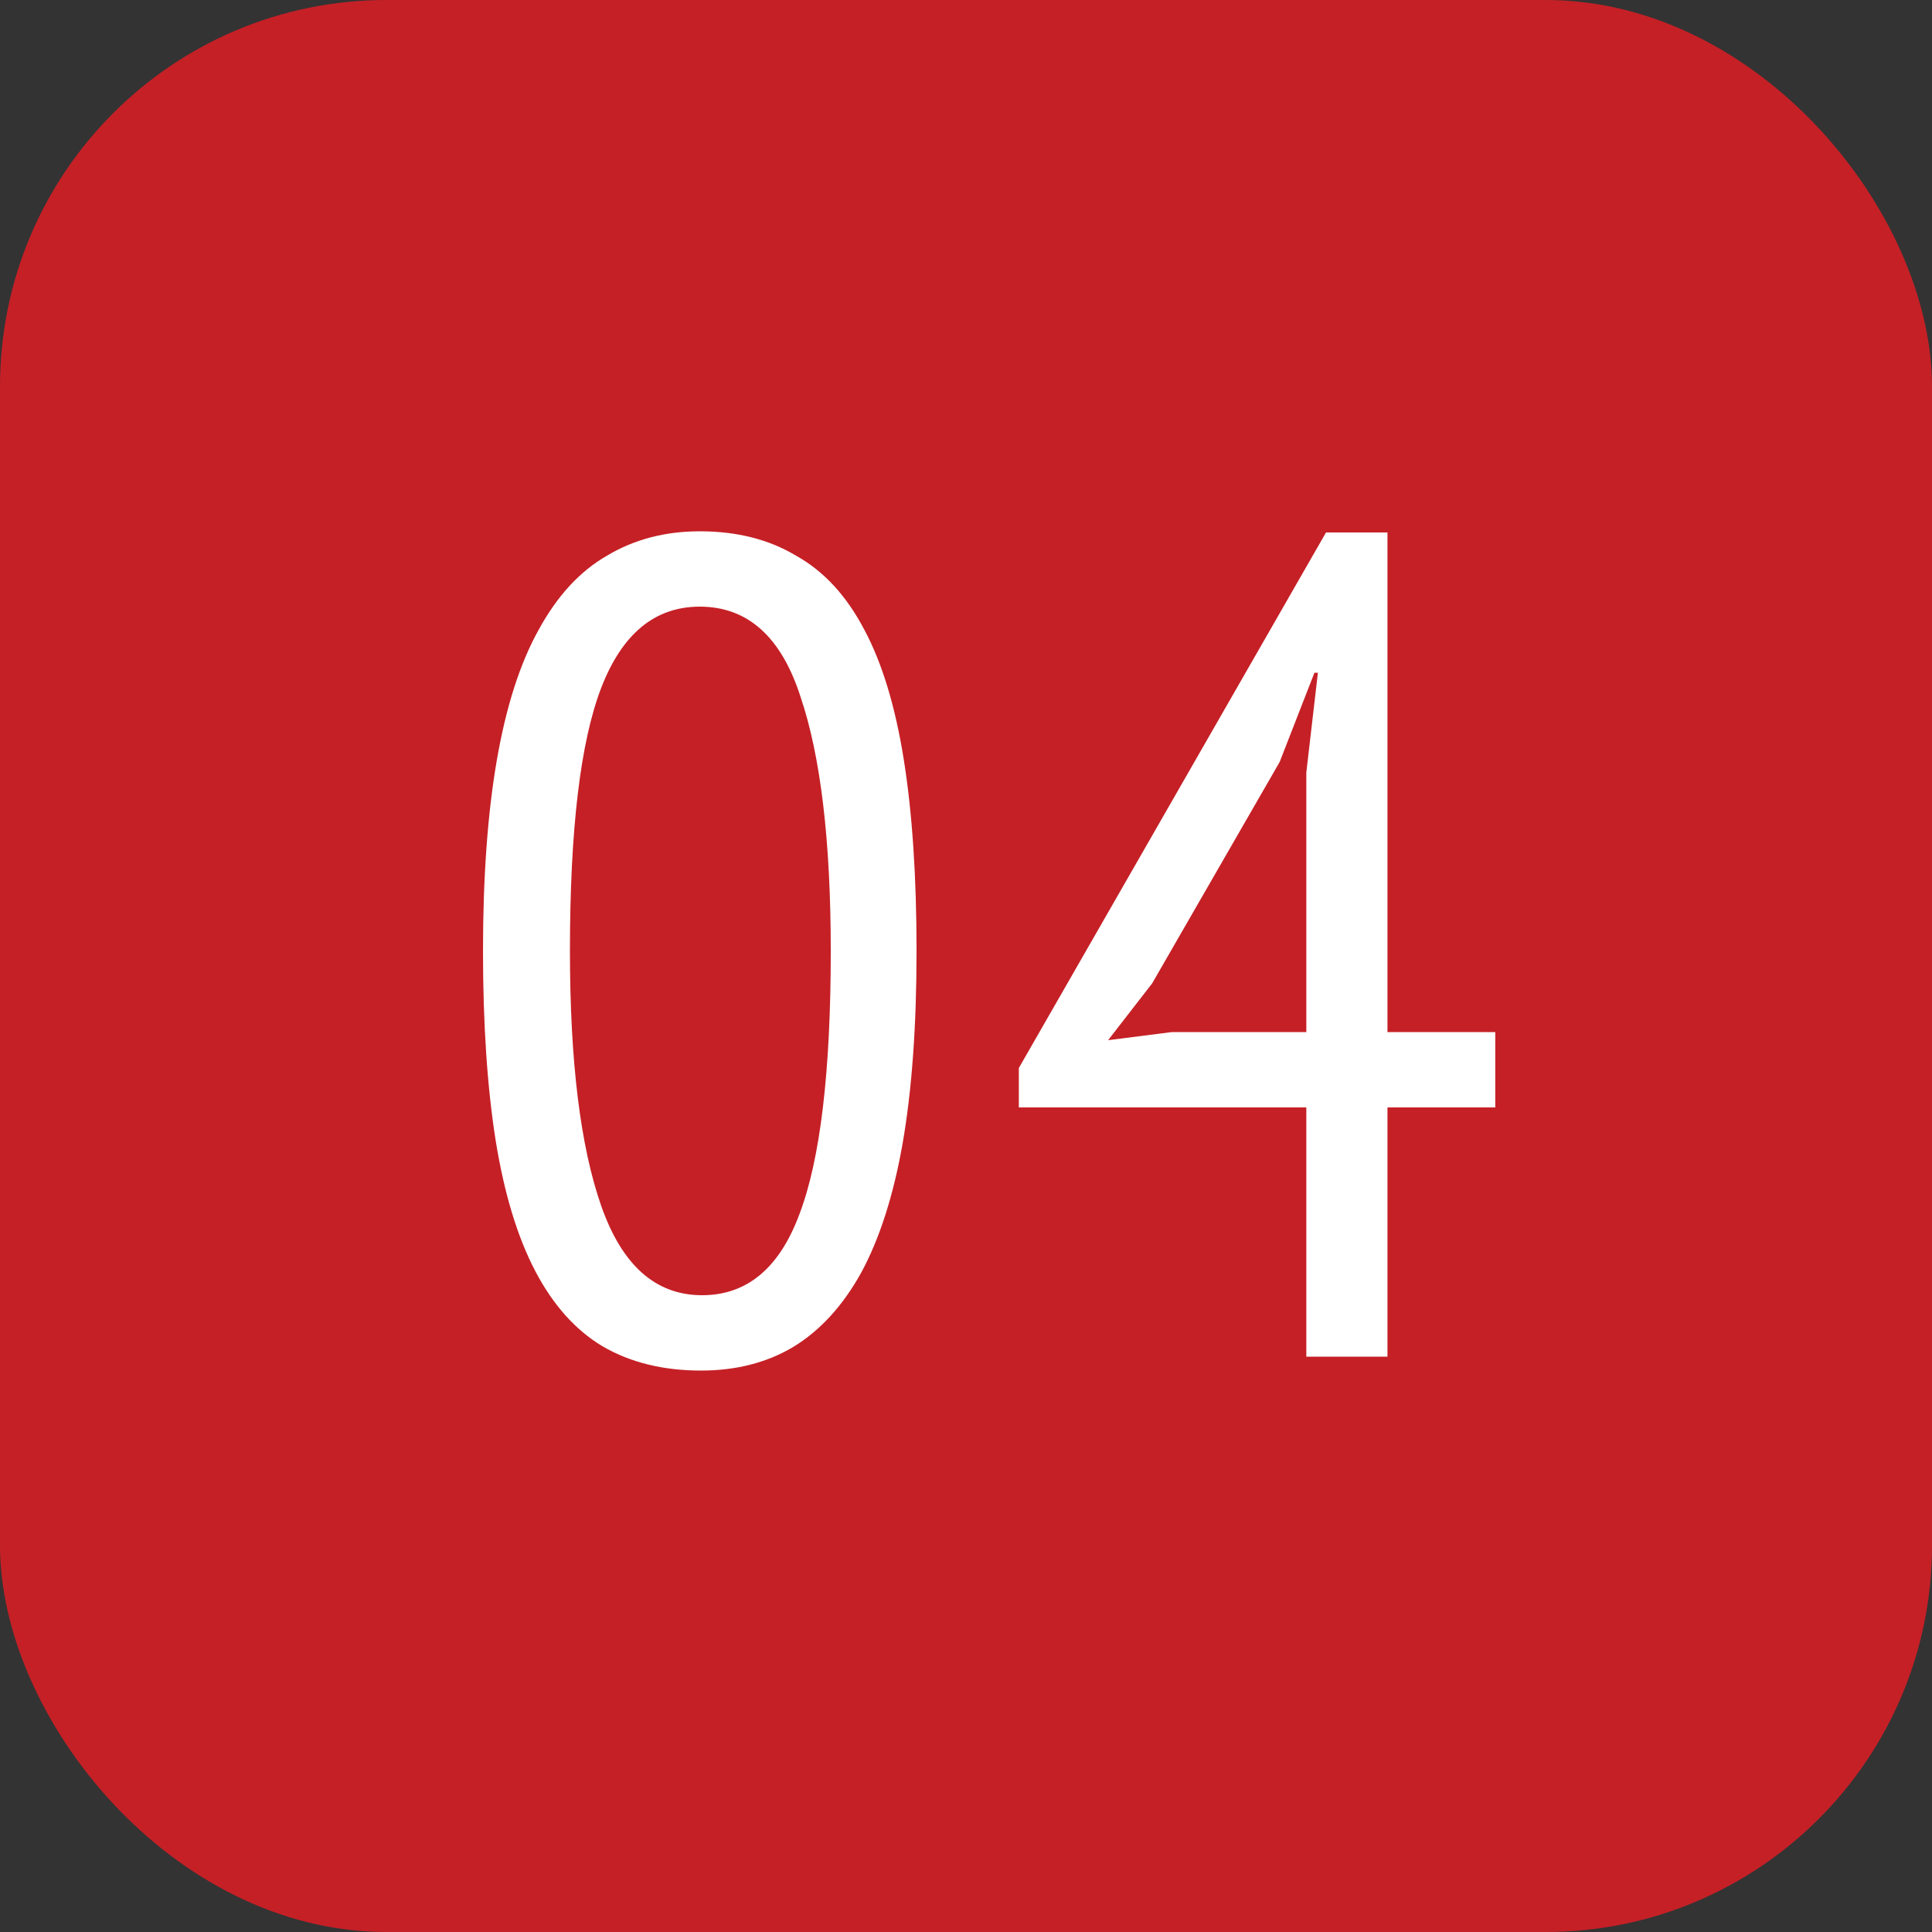
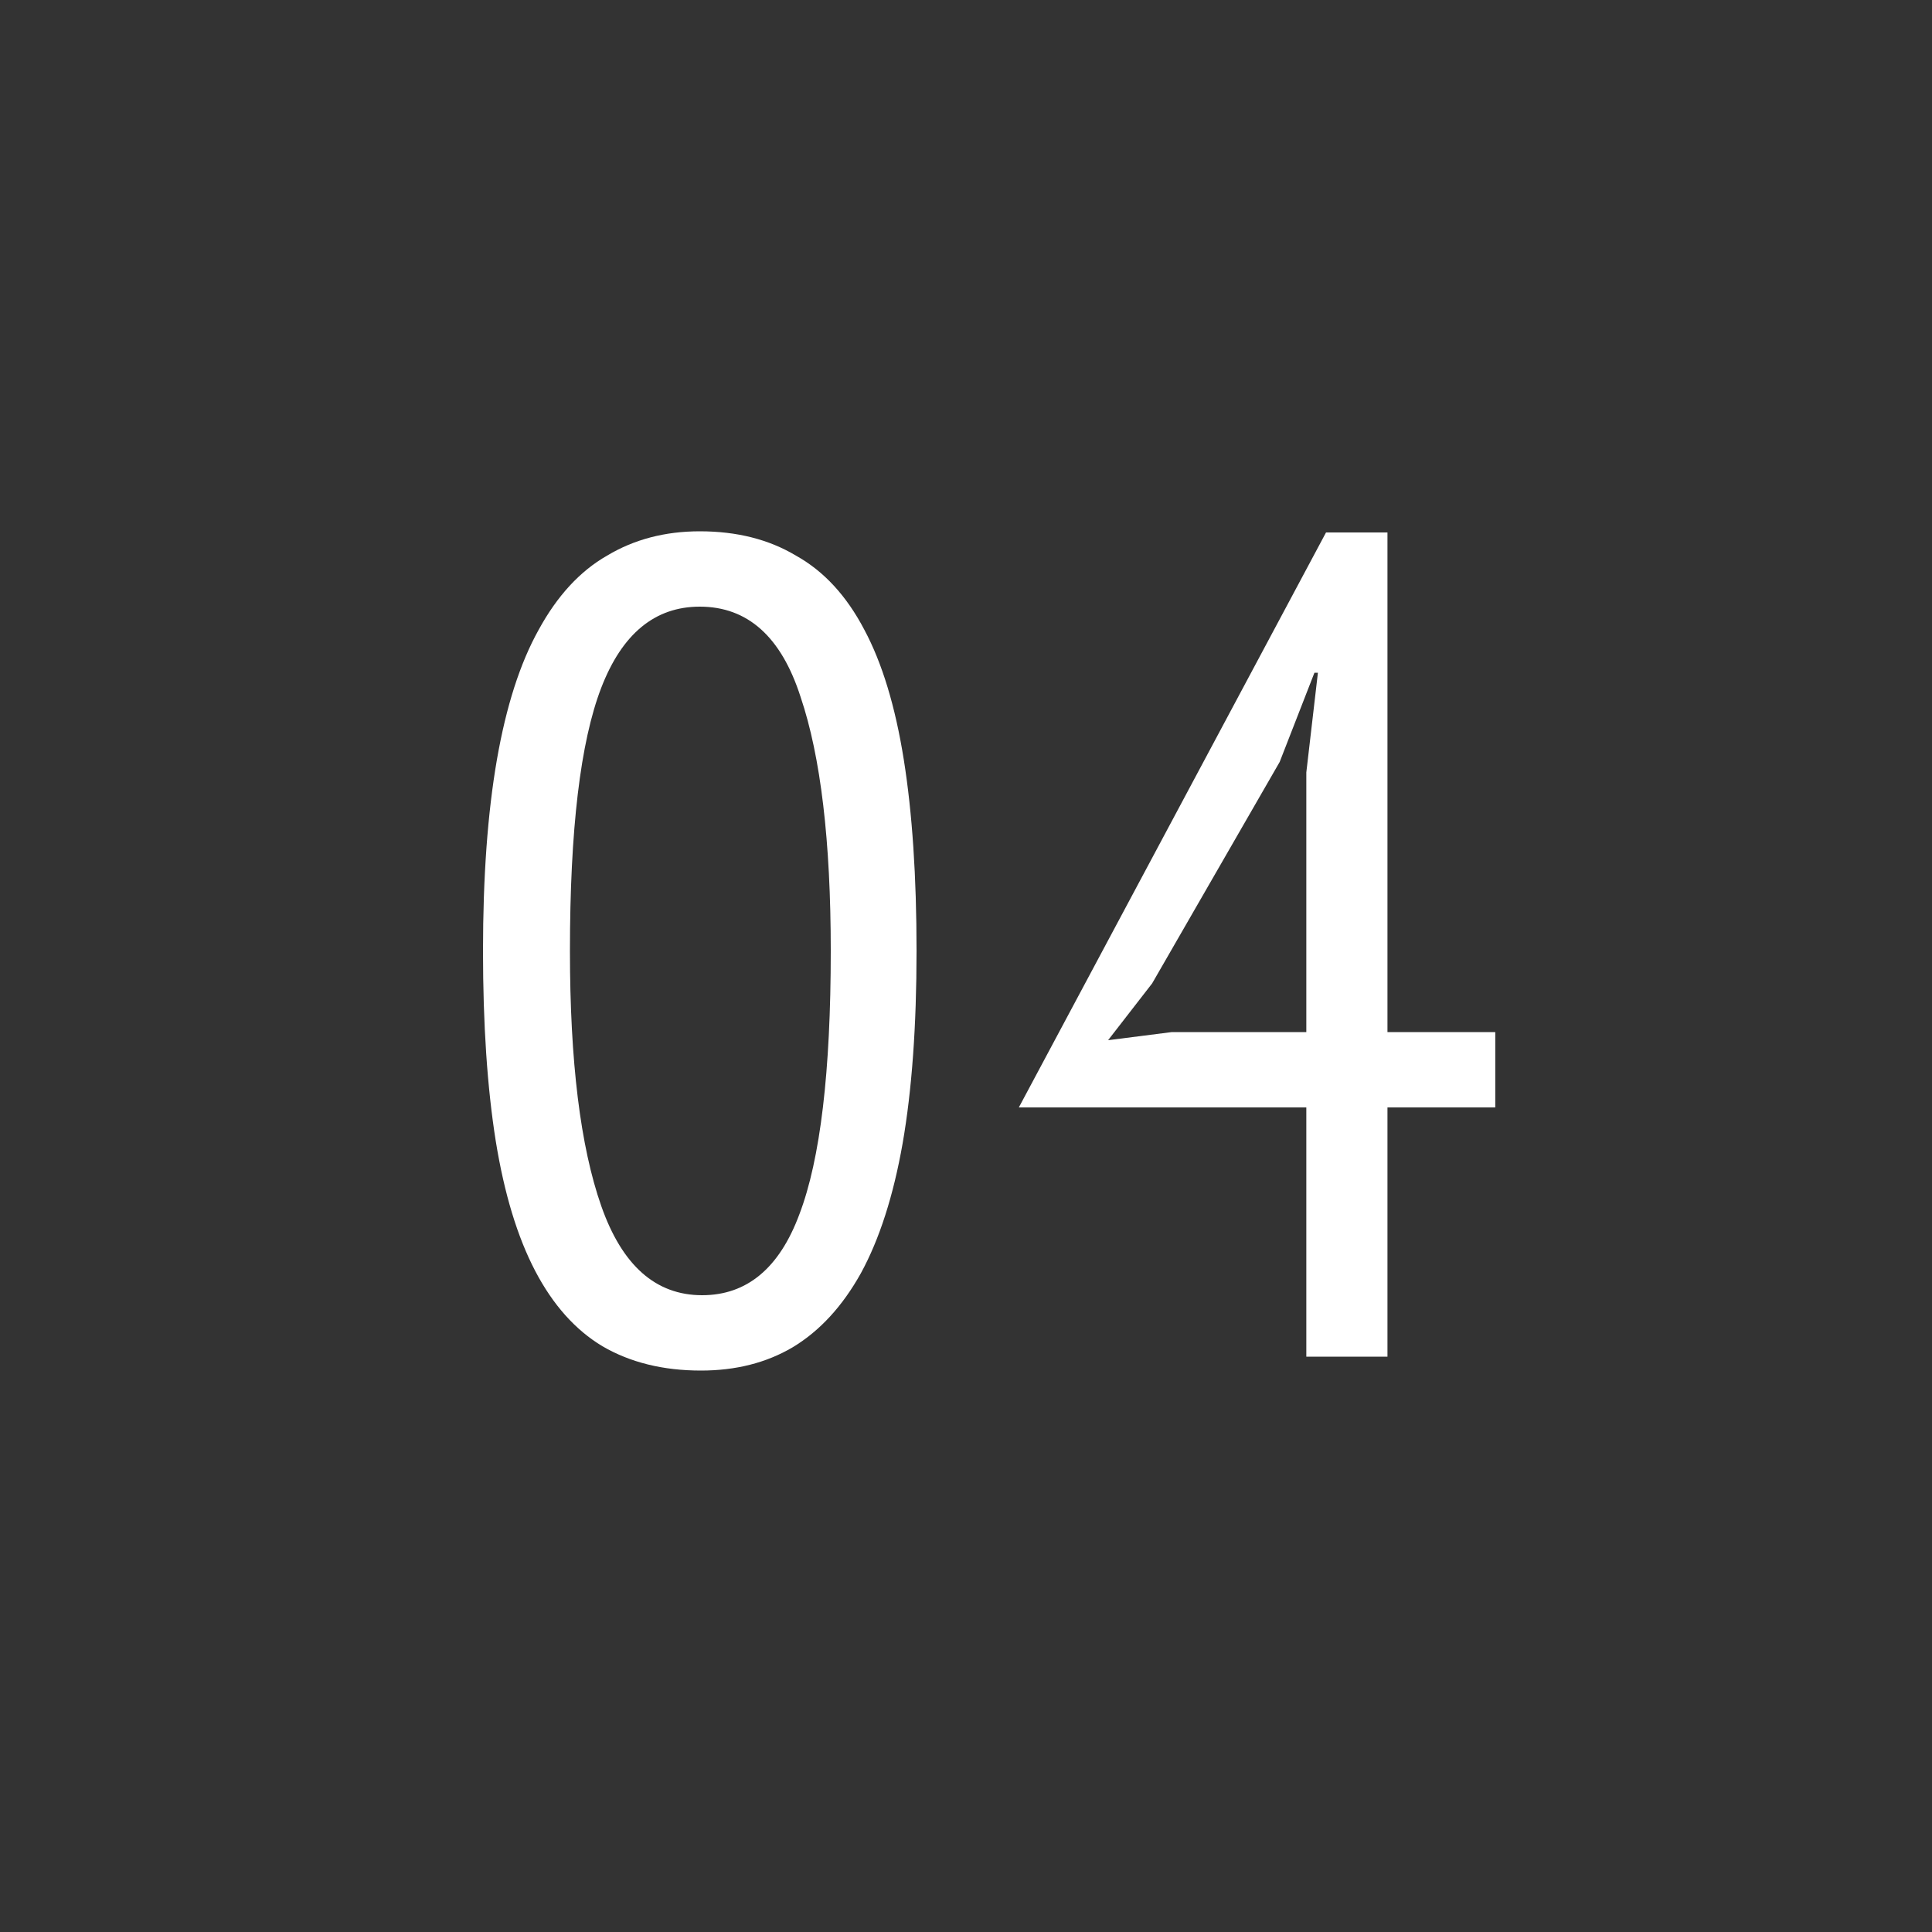
<svg xmlns="http://www.w3.org/2000/svg" width="40" height="40" viewBox="0 0 40 40" fill="none">
  <rect x="0" y="0" width="40" height="40" fill="#333333" stroke="none" />
-   <rect width="40" height="40" rx="8" fill="#C52026" />
-   <path d="M30.958 22.928H28.726V28.088H27.046V22.928H21.094V22.112L27.454 11.024H28.726V21.368H30.958V22.928ZM27.046 15.992L27.286 13.928H27.214L26.494 15.776L23.854 20.36L22.942 21.536L24.262 21.368H27.046V15.992Z" fill="white" />
+   <path d="M30.958 22.928H28.726V28.088H27.046V22.928H21.094L27.454 11.024H28.726V21.368H30.958V22.928ZM27.046 15.992L27.286 13.928H27.214L26.494 15.776L23.854 20.36L22.942 21.536L24.262 21.368H27.046V15.992Z" fill="white" />
  <path d="M10 19.688C10 18.152 10.096 16.832 10.288 15.728C10.48 14.624 10.768 13.728 11.152 13.04C11.536 12.336 12.008 11.824 12.568 11.504C13.128 11.168 13.768 11 14.488 11C15.256 11 15.92 11.168 16.48 11.504C17.056 11.824 17.528 12.336 17.896 13.04C18.264 13.728 18.536 14.624 18.712 15.728C18.888 16.832 18.976 18.152 18.976 19.688C18.976 21.24 18.88 22.568 18.688 23.672C18.496 24.76 18.208 25.656 17.824 26.36C17.44 27.048 16.968 27.56 16.408 27.896C15.864 28.216 15.232 28.376 14.512 28.376C13.728 28.376 13.048 28.208 12.472 27.872C11.912 27.536 11.448 27.016 11.08 26.312C10.712 25.608 10.44 24.712 10.264 23.624C10.088 22.52 10 21.208 10 19.688ZM11.8 19.688C11.8 21.976 12.016 23.736 12.448 24.968C12.88 26.2 13.576 26.816 14.536 26.816C15.464 26.816 16.136 26.256 16.552 25.136C16.984 24 17.2 22.184 17.2 19.688C17.2 17.416 16.992 15.664 16.576 14.432C16.176 13.184 15.48 12.56 14.488 12.56C13.56 12.56 12.88 13.12 12.448 14.24C12.016 15.36 11.8 17.176 11.8 19.688Z" fill="white" />
</svg>